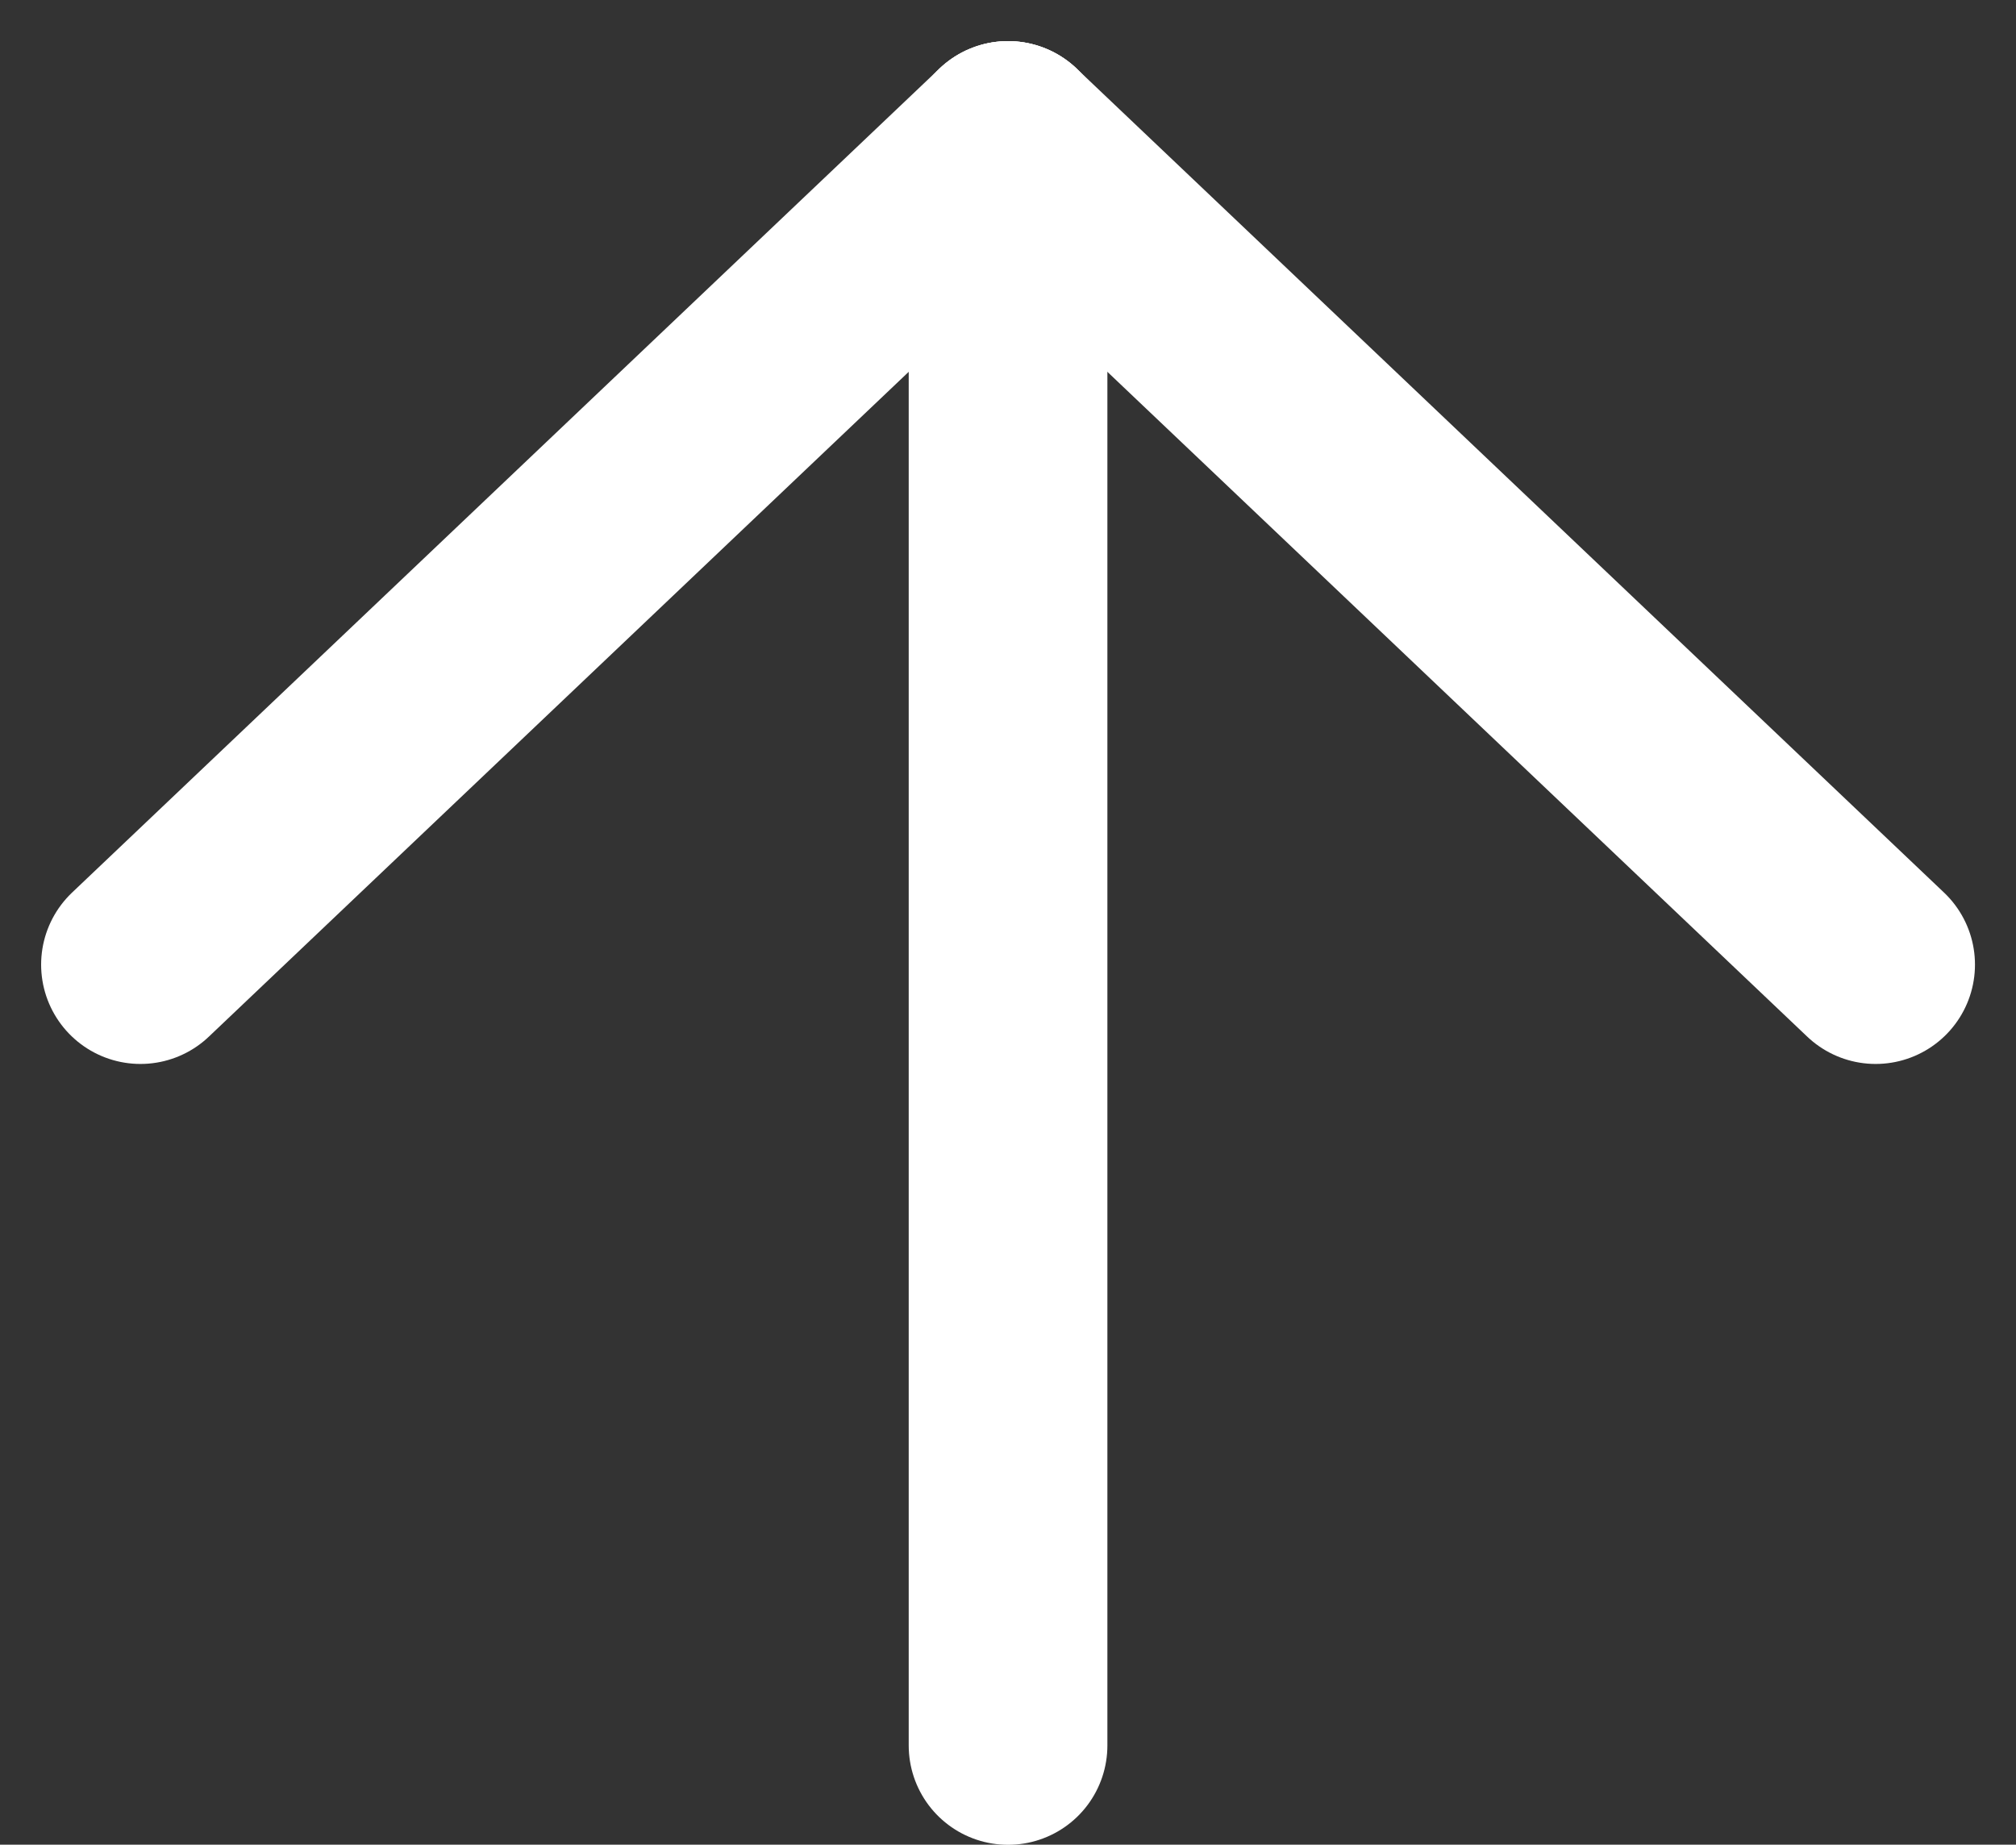
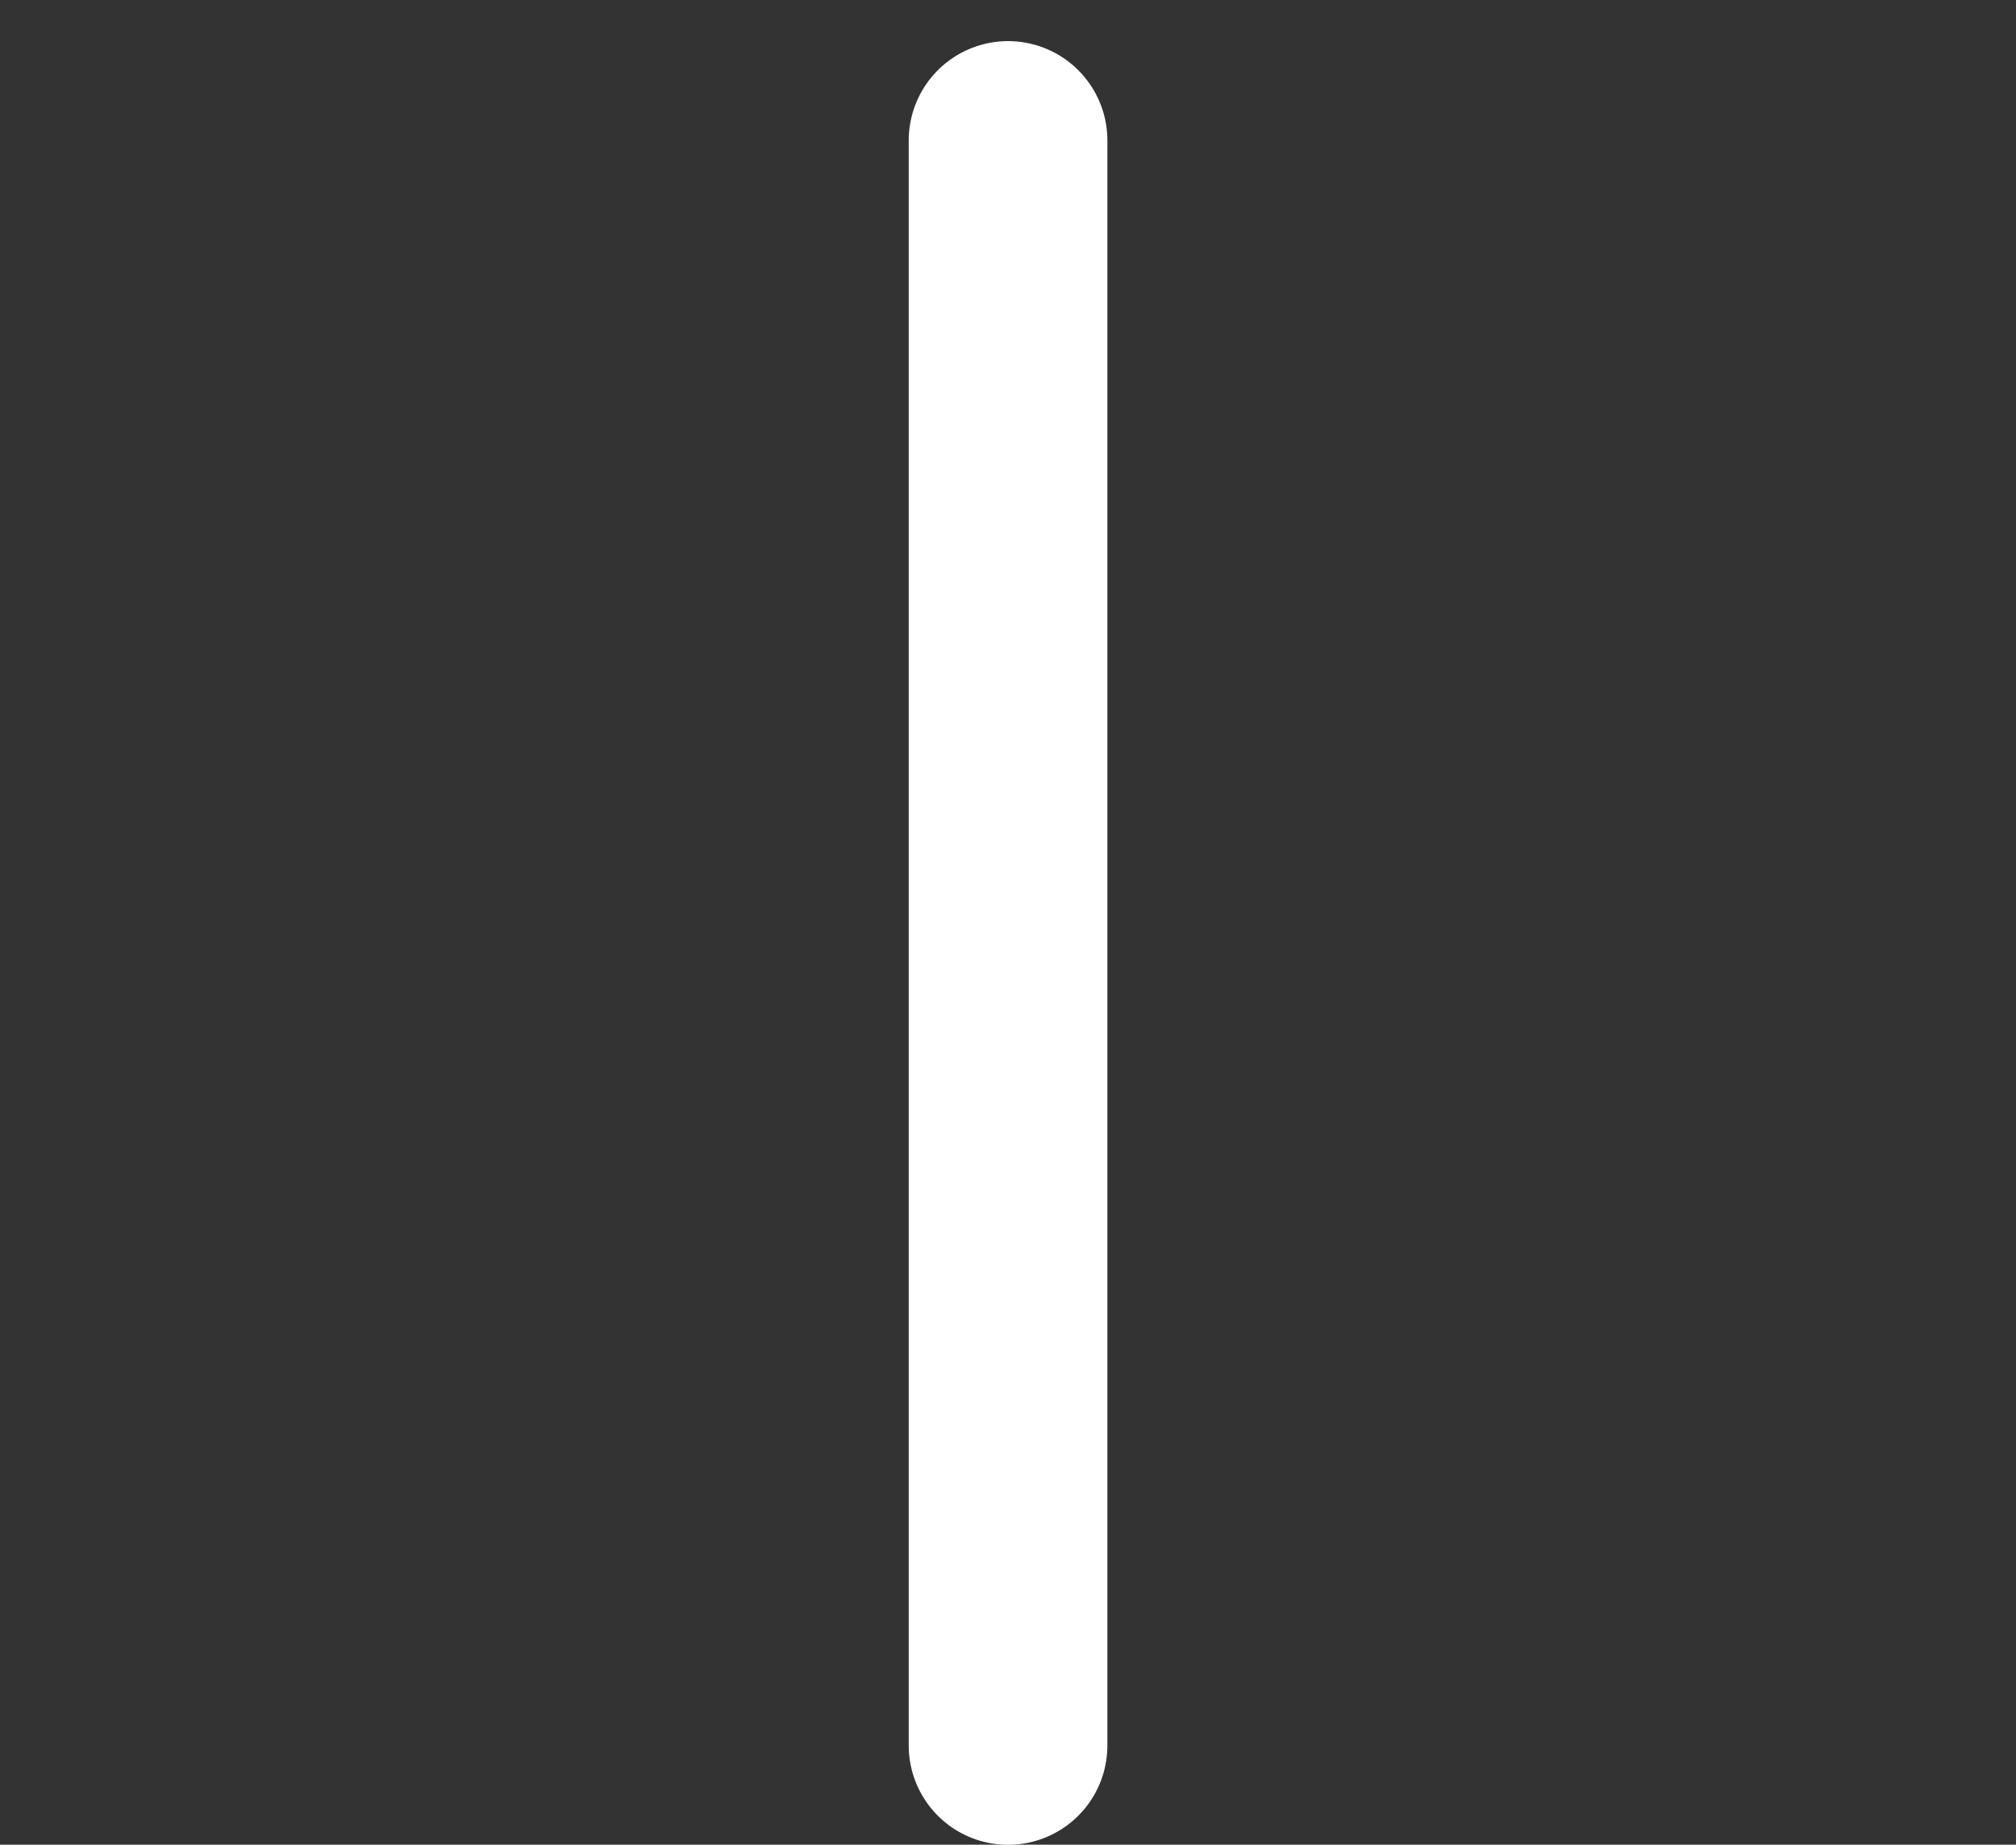
<svg xmlns="http://www.w3.org/2000/svg" width="20.295" height="18.571" viewBox="0 0 20.295 18.571">
  <rect x="0" y="0" width="20.295" height="18.571" fill="#333333" stroke="none" />
  <defs>
    <style>.a{fill:none;stroke:#fff;stroke-linecap:round;stroke-width:2px;}</style>
  </defs>
  <g transform="translate(1.414 1.414)">
    <line class="a" y1="16.158" transform="translate(8.734)" />
-     <line class="a" x1="8.734" y1="8.297" transform="translate(8.734)" />
-     <line class="a" y1="8.297" x2="8.734" />
  </g>
</svg>